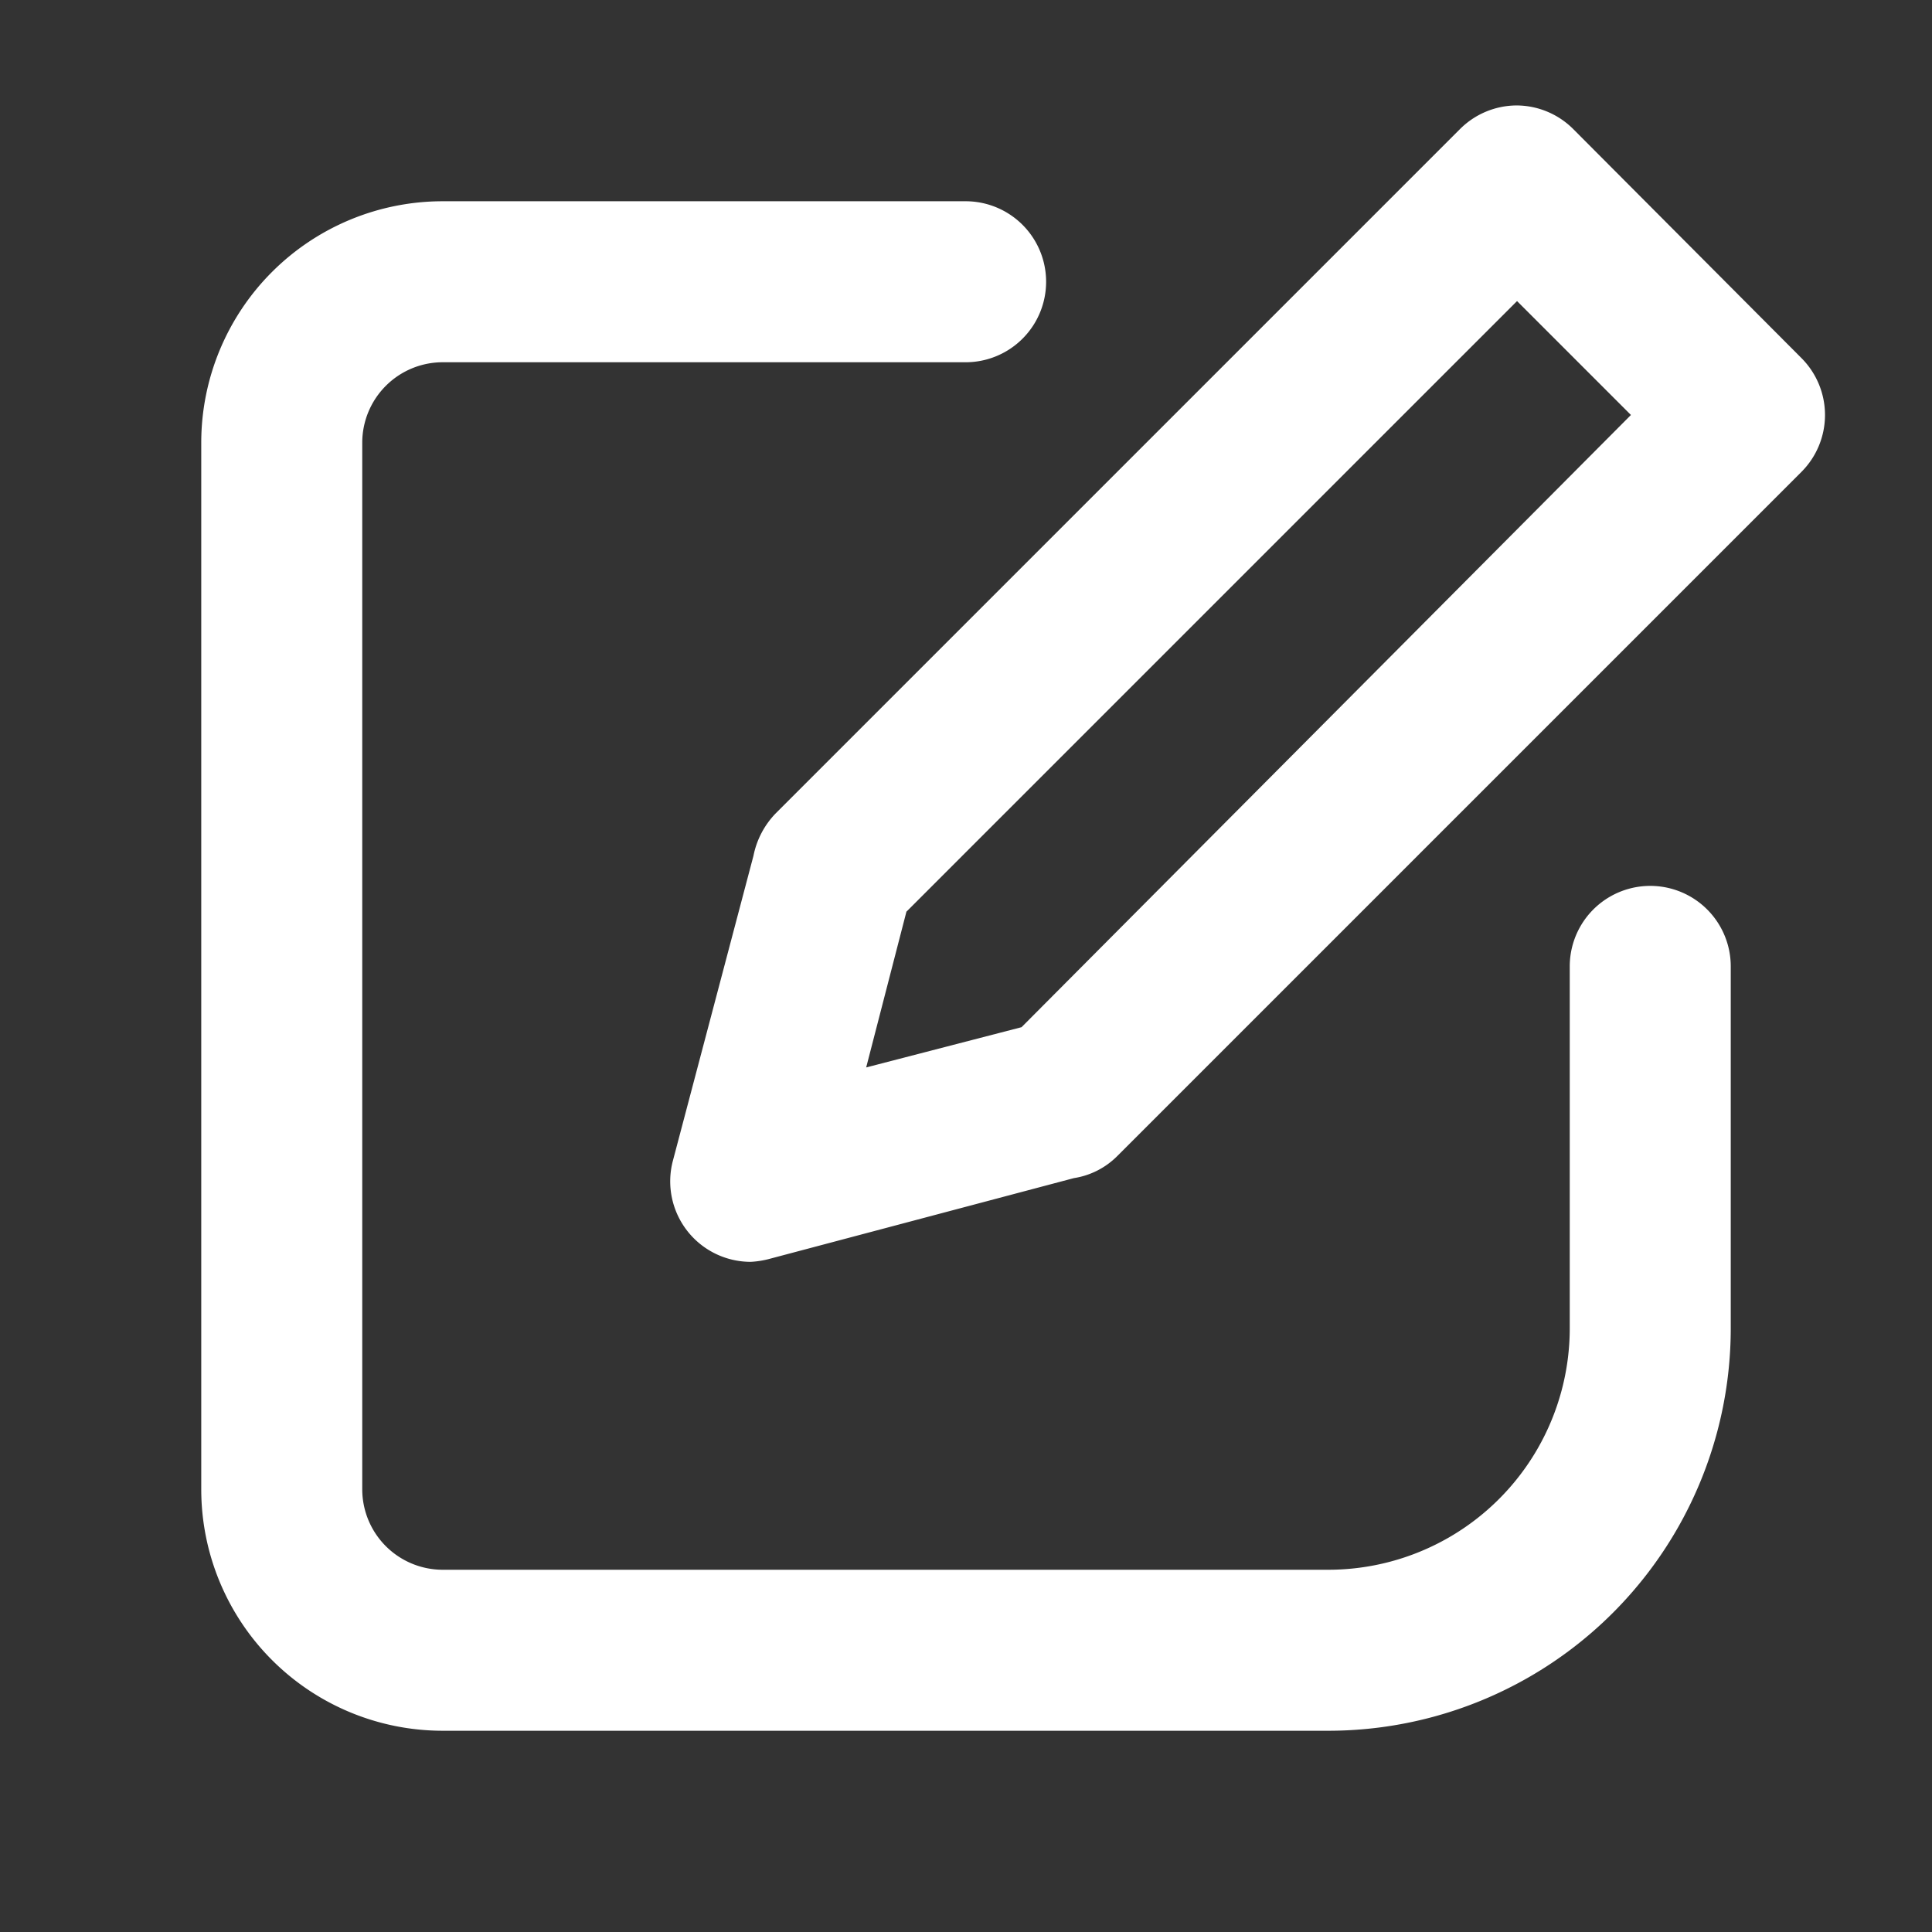
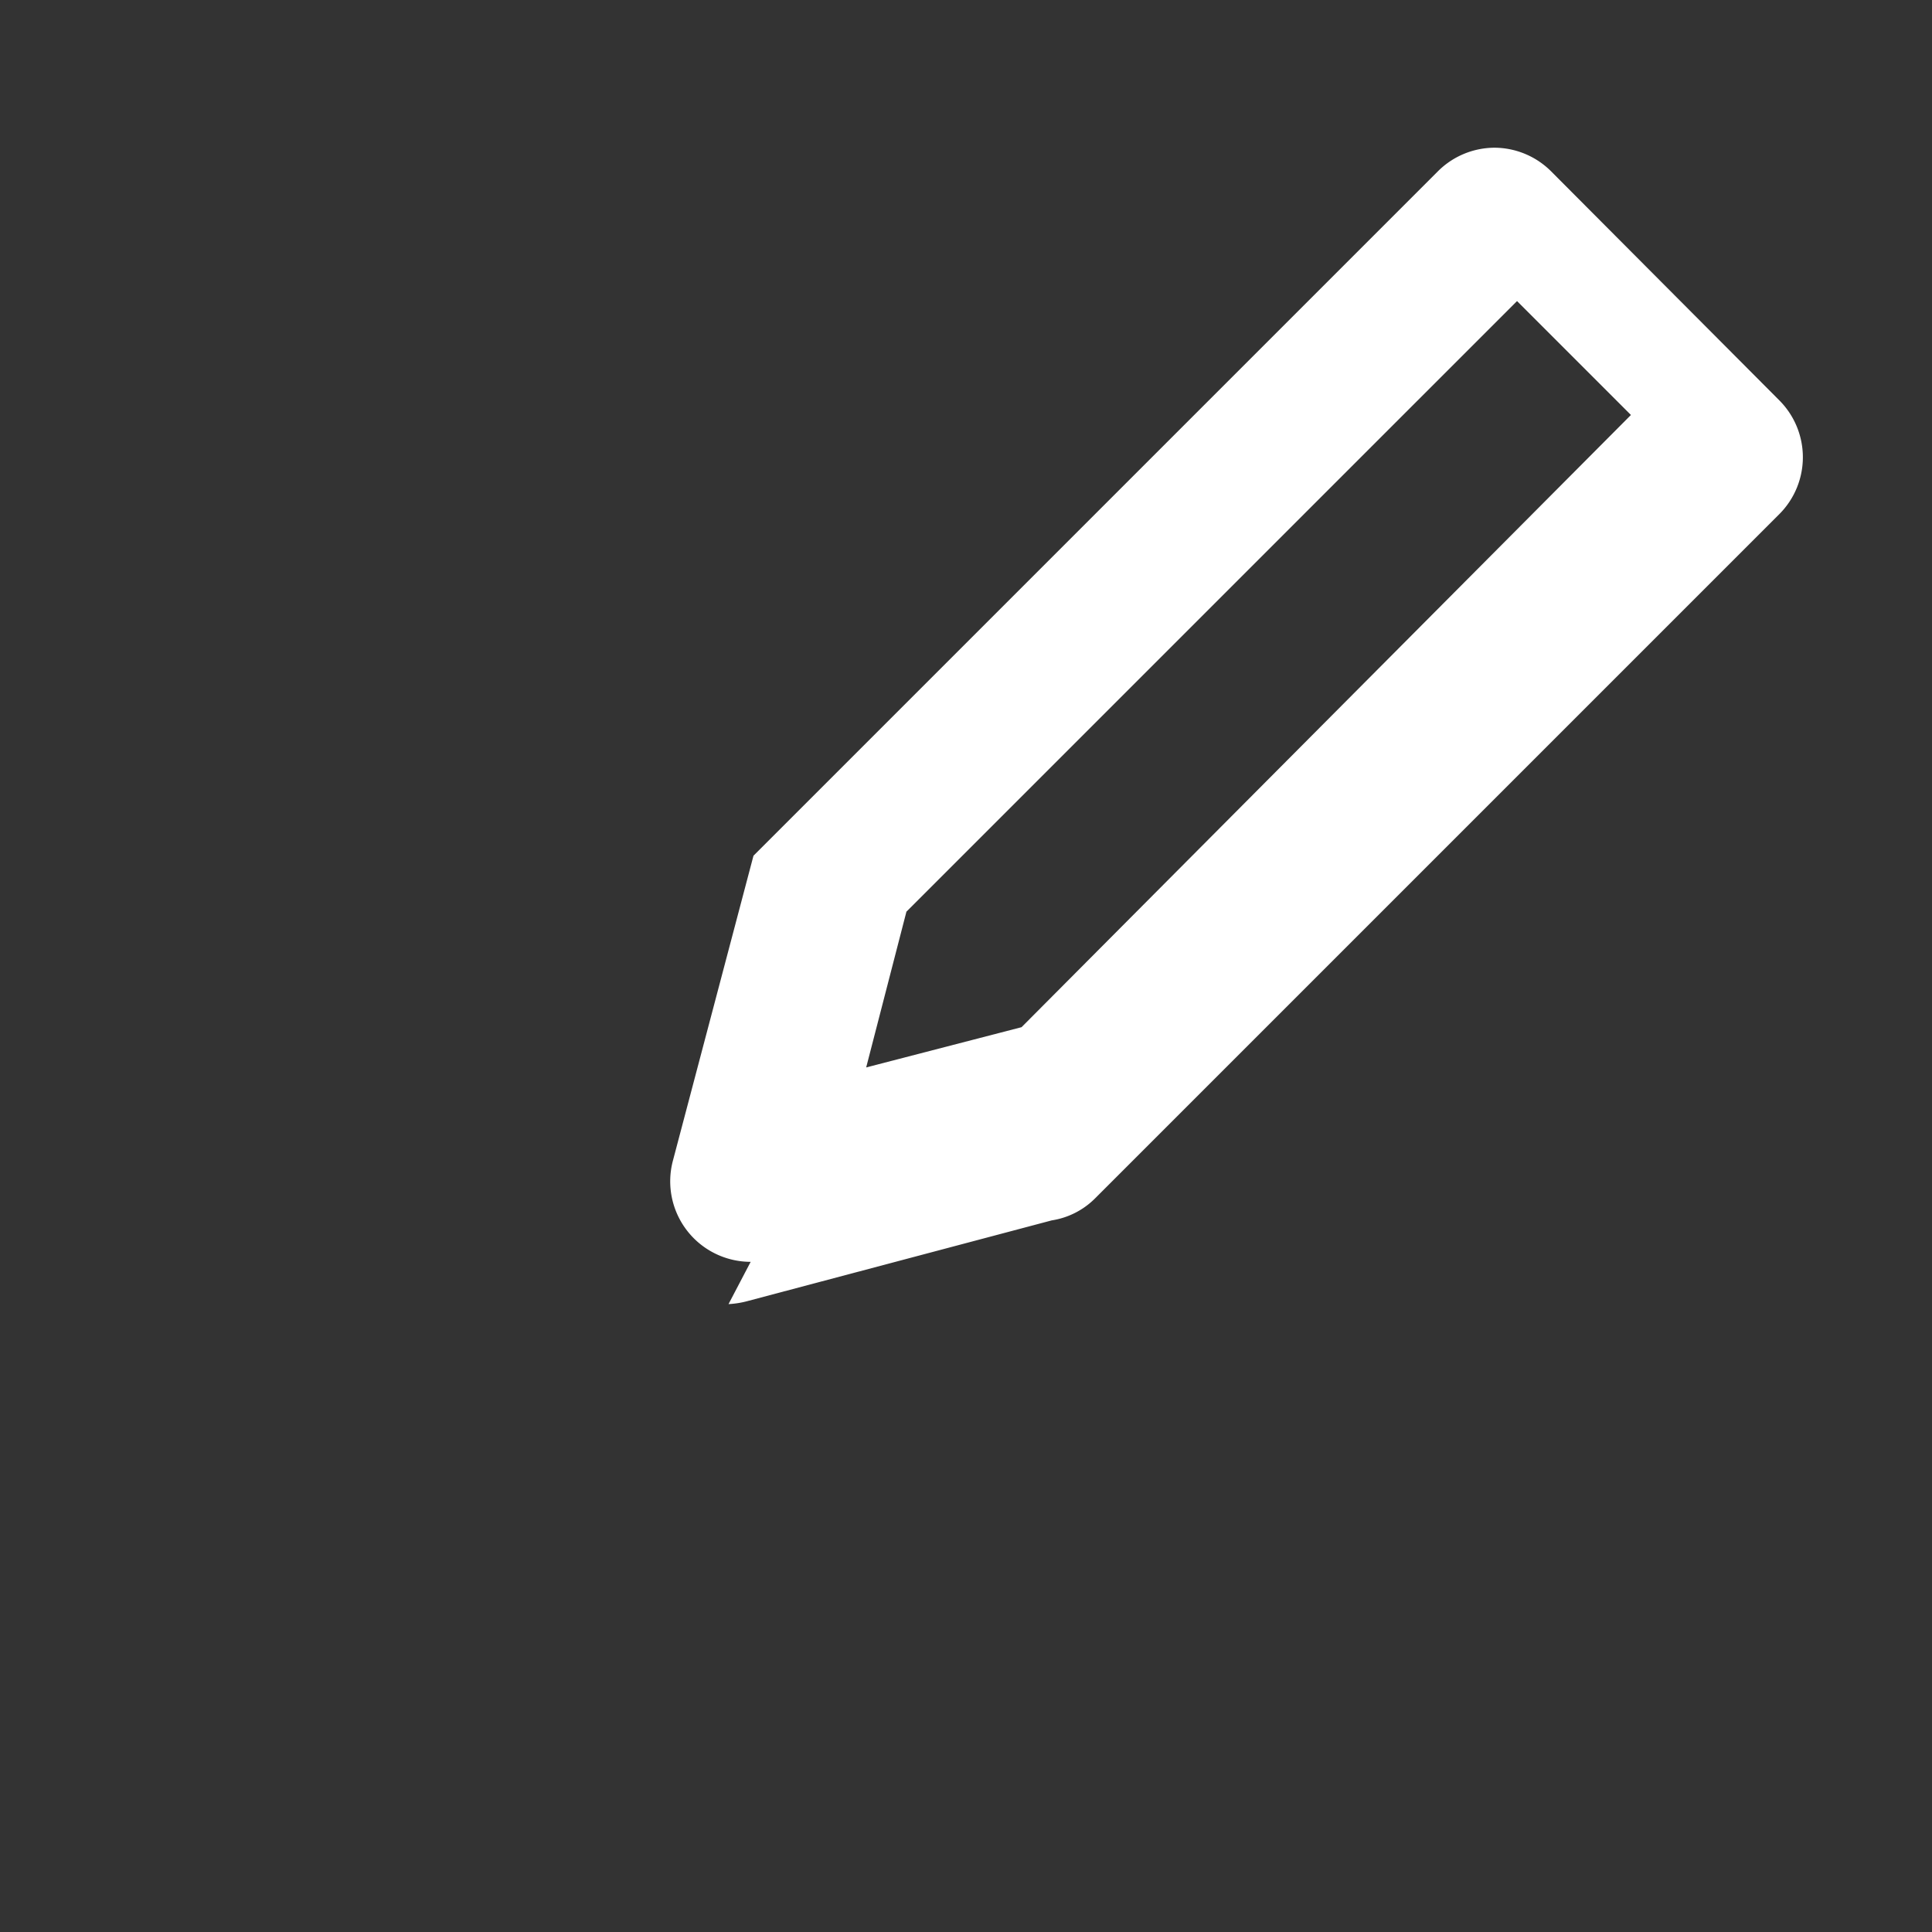
<svg xmlns="http://www.w3.org/2000/svg" t="1595580507389" class="icon" viewBox="0 0 1024 1024" version="1.1" p-id="5755" width="32" height="32">
  <rect x="0" y="0" width="1024" height="1024" fill="#333333" stroke="none" />
  <defs>
    <style type="text/css" />
  </defs>
-   <path d="M397.867 668.8a42.667 42.667 0 0 1-41.173-53.76l42.667-161.493a44.8 44.8 0 0 1 11.733-22.4l362.667-362.667a42.667 42.667 0 0 1 30.08-12.587 42.667 42.667 0 0 1 30.08 12.587l120.96 121.387a42.667 42.667 0 0 1 0 60.16l-362.667 362.667a41.387 41.387 0 0 1-23.04 11.733l-160.853 42.667a48 48 0 0 1-10.453 1.707z m82.56-185.6l-21.333 82.56 82.347-21.333 322.987-324.48-60.373-60.373z" p-id="5756" fill="#ffffff" />
-   <path d="M704 917.333H234.667a128 128 0 0 1-128-128V234.667a128 128 0 0 1 128-128h277.333a42.667 42.667 0 0 1 0 85.333H234.667a42.667 42.667 0 0 0-42.667 42.667v554.667a42.667 42.667 0 0 0 42.667 42.667h469.333a128 128 0 0 0 128-128v-192a42.667 42.667 0 0 1 85.333 0v192a213.333 213.333 0 0 1-213.333 213.333z" p-id="5757" fill="#ffffff" />
+   <path d="M397.867 668.8a42.667 42.667 0 0 1-41.173-53.76l42.667-161.493l362.667-362.667a42.667 42.667 0 0 1 30.08-12.587 42.667 42.667 0 0 1 30.08 12.587l120.96 121.387a42.667 42.667 0 0 1 0 60.16l-362.667 362.667a41.387 41.387 0 0 1-23.04 11.733l-160.853 42.667a48 48 0 0 1-10.453 1.707z m82.56-185.6l-21.333 82.56 82.347-21.333 322.987-324.48-60.373-60.373z" p-id="5756" fill="#ffffff" />
</svg>